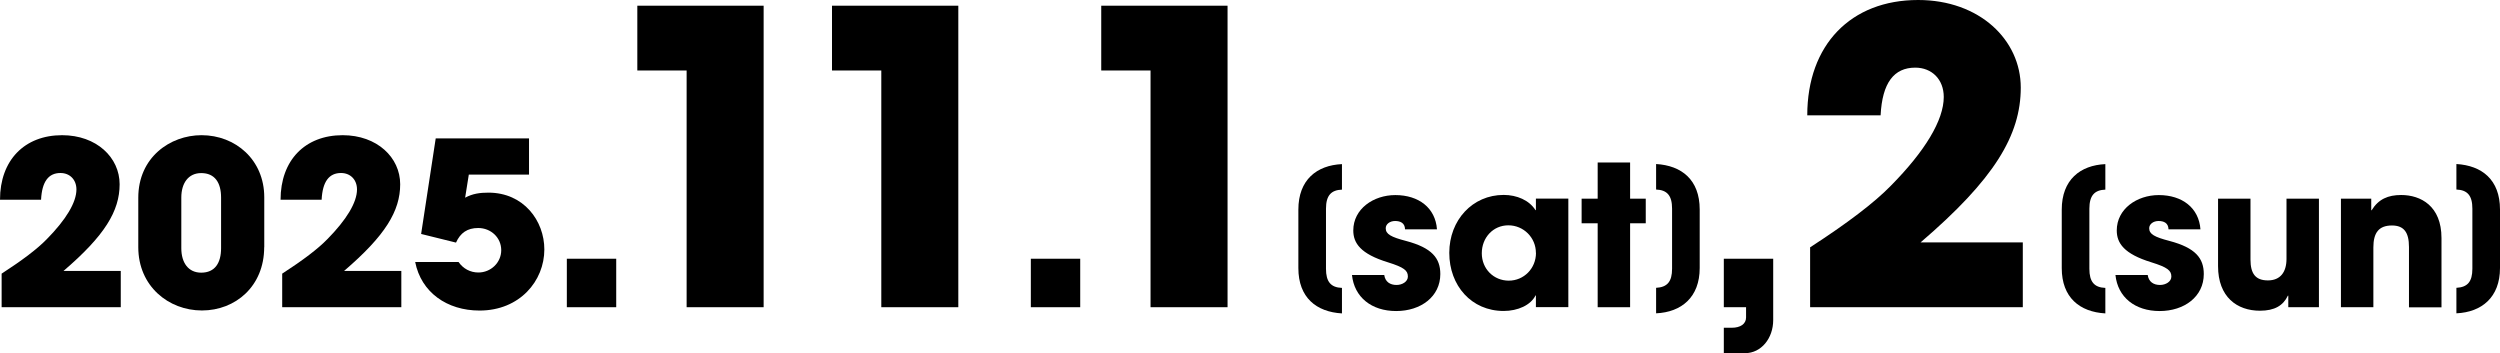
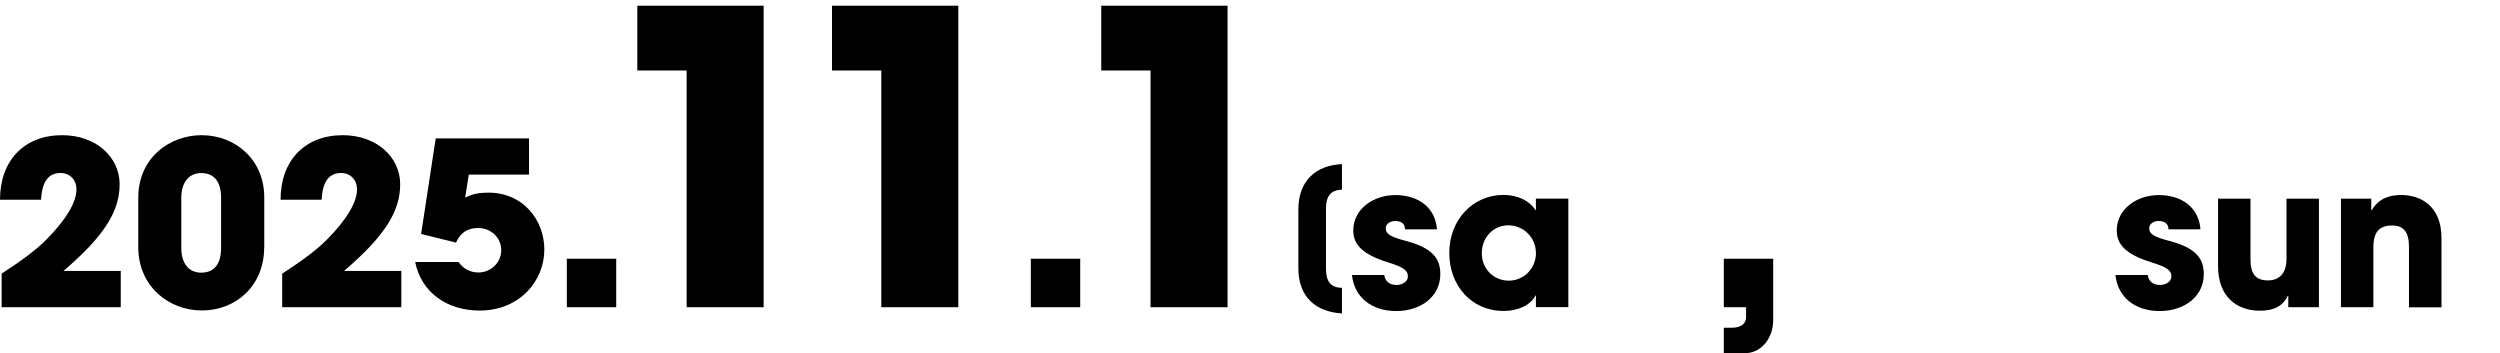
<svg xmlns="http://www.w3.org/2000/svg" id="_レイヤー_2" viewBox="0 0 306.79 43.34">
  <defs>
    <style>.cls-1{stroke-width:0px;}</style>
  </defs>
  <g id="_レイヤー_4">
    <path class="cls-1" d="m.2,37.7v-4.12c2.55-1.65,4.4-3.05,5.54-4.23,2.35-2.38,3.64-4.51,3.64-6.1,0-1.2-.81-2.02-1.96-2.02-1.46,0-2.27,1.04-2.38,3.28H0c0-4.84,3-7.92,7.62-7.92,4.23,0,7.06,2.74,7.06,6.02s-1.82,6.3-6.89,10.64h7.03v4.45H.2Z" />
    <path class="cls-1" d="m32.42,30.34c0,4.79-3.53,7.76-7.64,7.76s-7.81-3-7.81-7.76v-6.08c0-4.93,3.89-7.67,7.76-7.67,4.17,0,7.7,3.02,7.7,7.62v6.13Zm-5.29-6.1c0-1.82-.76-3-2.44-3-1.57,0-2.44,1.23-2.44,3v6.22c0,1.79.87,3,2.44,3,1.68,0,2.44-1.18,2.44-3v-6.22Z" />
    <path class="cls-1" d="m34.63,37.7v-4.12c2.55-1.65,4.4-3.05,5.54-4.23,2.35-2.38,3.64-4.51,3.64-6.1,0-1.2-.81-2.02-1.96-2.02-1.46,0-2.27,1.04-2.38,3.28h-5.04c0-4.84,3-7.92,7.62-7.92,4.23,0,7.06,2.74,7.06,6.02s-1.82,6.3-6.89,10.64h7.03v4.45h-14.62Z" />
    <path class="cls-1" d="m57.53,21.43l-.45,2.83c.92-.5,1.82-.62,2.86-.62,4.34,0,6.86,3.47,6.86,6.97,0,3.86-3.02,7.5-7.95,7.5-4,0-7.17-2.24-7.9-5.96h5.32c.56.81,1.43,1.29,2.44,1.29,1.51,0,2.8-1.2,2.8-2.74s-1.26-2.72-2.83-2.72c-1.32,0-2.18.59-2.72,1.79l-4.28-1.06,1.79-11.73h11.45v4.45h-7.39Z" />
    <path class="cls-1" d="m69.56,37.7v-5.95h6.06v5.95h-6.06Z" />
    <path class="cls-1" d="m84.26,37.7V8.65h-6.05V.7h15.5v37h-9.45Z" />
    <path class="cls-1" d="m108.15,37.7V8.65h-6.05V.7h15.5v37h-9.45Z" />
    <path class="cls-1" d="m126.5,37.7v-5.95h6.06v5.95h-6.06Z" />
    <path class="cls-1" d="m141.19,37.7V8.65h-6.05V.7h15.5v37h-9.45Z" />
    <path class="cls-1" d="m164.68,38.46c-3.15-.18-5.35-1.95-5.35-5.56v-7.18c0-3.66,2.27-5.44,5.35-5.58v3.13c-1.31.05-1.96.7-1.96,2.34v7.38c0,1.58.59,2.29,1.96,2.34v3.13Z" />
    <path class="cls-1" d="m172.42,28.13c-.02-.77-.58-1.01-1.22-1.01s-1.15.38-1.15.89c0,.72.65,1.08,2.5,1.56,3.17.84,4.2,2.11,4.2,4.06,0,2.78-2.4,4.54-5.42,4.54s-5.14-1.7-5.42-4.42h3.96c.12.84.72,1.22,1.51,1.22.7,0,1.39-.41,1.39-1.03,0-.74-.46-1.13-2.45-1.75-3.36-1.03-4.25-2.35-4.25-3.91,0-2.64,2.47-4.34,5.16-4.34,2.88,0,4.92,1.58,5.11,4.2h-3.91Z" />
    <path class="cls-1" d="m188.48,37.7v-1.44h-.05c-.58,1.18-2.16,1.9-3.91,1.9-3.94,0-6.67-3.1-6.67-7.13s2.86-7.11,6.67-7.11c1.63,0,3.14.65,3.91,1.87h.05v-1.42h3.98v13.32h-3.98Zm0-6.67c0-1.87-1.51-3.38-3.38-3.38s-3.26,1.51-3.26,3.43,1.46,3.36,3.31,3.36,3.34-1.49,3.34-3.41Z" />
-     <path class="cls-1" d="m196.06,37.7v-10.3h-1.97v-3.02h1.97v-4.44h3.98v4.44h1.92v3.02h-1.92v10.3h-3.98Z" />
-     <path class="cls-1" d="m203.23,35.32c1.37-.07,1.96-.76,1.96-2.34v-7.38c0-1.6-.61-2.29-1.96-2.34v-3.13c3.11.18,5.35,1.91,5.35,5.58v7.18c0,3.6-2.25,5.42-5.35,5.56v-3.13Z" />
    <path class="cls-1" d="m211.54,43.34v-3.12h.98c1.05,0,1.75-.46,1.75-1.26v-1.26h-2.73v-5.95h6.06v7.53c0,2.24-1.47,4.06-3.46,4.06h-2.59Z" />
-     <path class="cls-1" d="m222.13,37.7v-7.35c4.55-2.95,7.85-5.45,9.9-7.55,4.2-4.25,6.5-8.05,6.5-10.9,0-2.15-1.45-3.6-3.5-3.6-2.6,0-4.05,1.85-4.25,5.85h-9c0-8.65,5.35-14.15,13.6-14.15,7.55,0,12.6,4.9,12.6,10.75s-3.25,11.25-12.3,19h12.55v7.95h-26.1Z" />
-     <path class="cls-1" d="m258.36,38.46c-3.15-.18-5.35-1.95-5.35-5.56v-7.18c0-3.66,2.27-5.44,5.35-5.58v3.13c-1.31.05-1.96.7-1.96,2.34v7.38c0,1.58.59,2.29,1.96,2.34v3.13Z" />
    <path class="cls-1" d="m266.11,28.13c-.02-.77-.58-1.01-1.22-1.01s-1.15.38-1.15.89c0,.72.65,1.08,2.5,1.56,3.17.84,4.2,2.11,4.2,4.06,0,2.78-2.4,4.54-5.42,4.54s-5.14-1.7-5.42-4.42h3.96c.12.84.72,1.22,1.51,1.22.7,0,1.39-.41,1.39-1.03,0-.74-.46-1.13-2.45-1.75-3.36-1.03-4.25-2.35-4.25-3.91,0-2.64,2.47-4.34,5.16-4.34,2.88,0,4.92,1.58,5.11,4.2h-3.91Z" />
    <path class="cls-1" d="m280.81,37.7v-1.42h-.05c-.58,1.22-1.63,1.85-3.43,1.85-2.81,0-5.14-1.68-5.14-5.47v-8.28h3.98v7.46c0,1.75.62,2.57,2.14,2.57s2.28-1.01,2.28-2.64v-7.39h3.98v13.32h-3.77Z" />
    <path class="cls-1" d="m295.62,37.7v-7.39c0-1.8-.62-2.64-2.09-2.64-1.61,0-2.28.89-2.28,2.69v7.34h-3.98v-13.32h3.72v1.42h.05c.84-1.37,2.02-1.87,3.62-1.87,2.4,0,4.95,1.34,4.95,5.28v8.5h-3.98Z" />
-     <path class="cls-1" d="m301.44,35.32c1.37-.07,1.96-.76,1.96-2.34v-7.38c0-1.6-.61-2.29-1.96-2.34v-3.13c3.11.18,5.35,1.91,5.35,5.58v7.18c0,3.6-2.25,5.42-5.35,5.56v-3.13Z" />
  </g>
</svg>